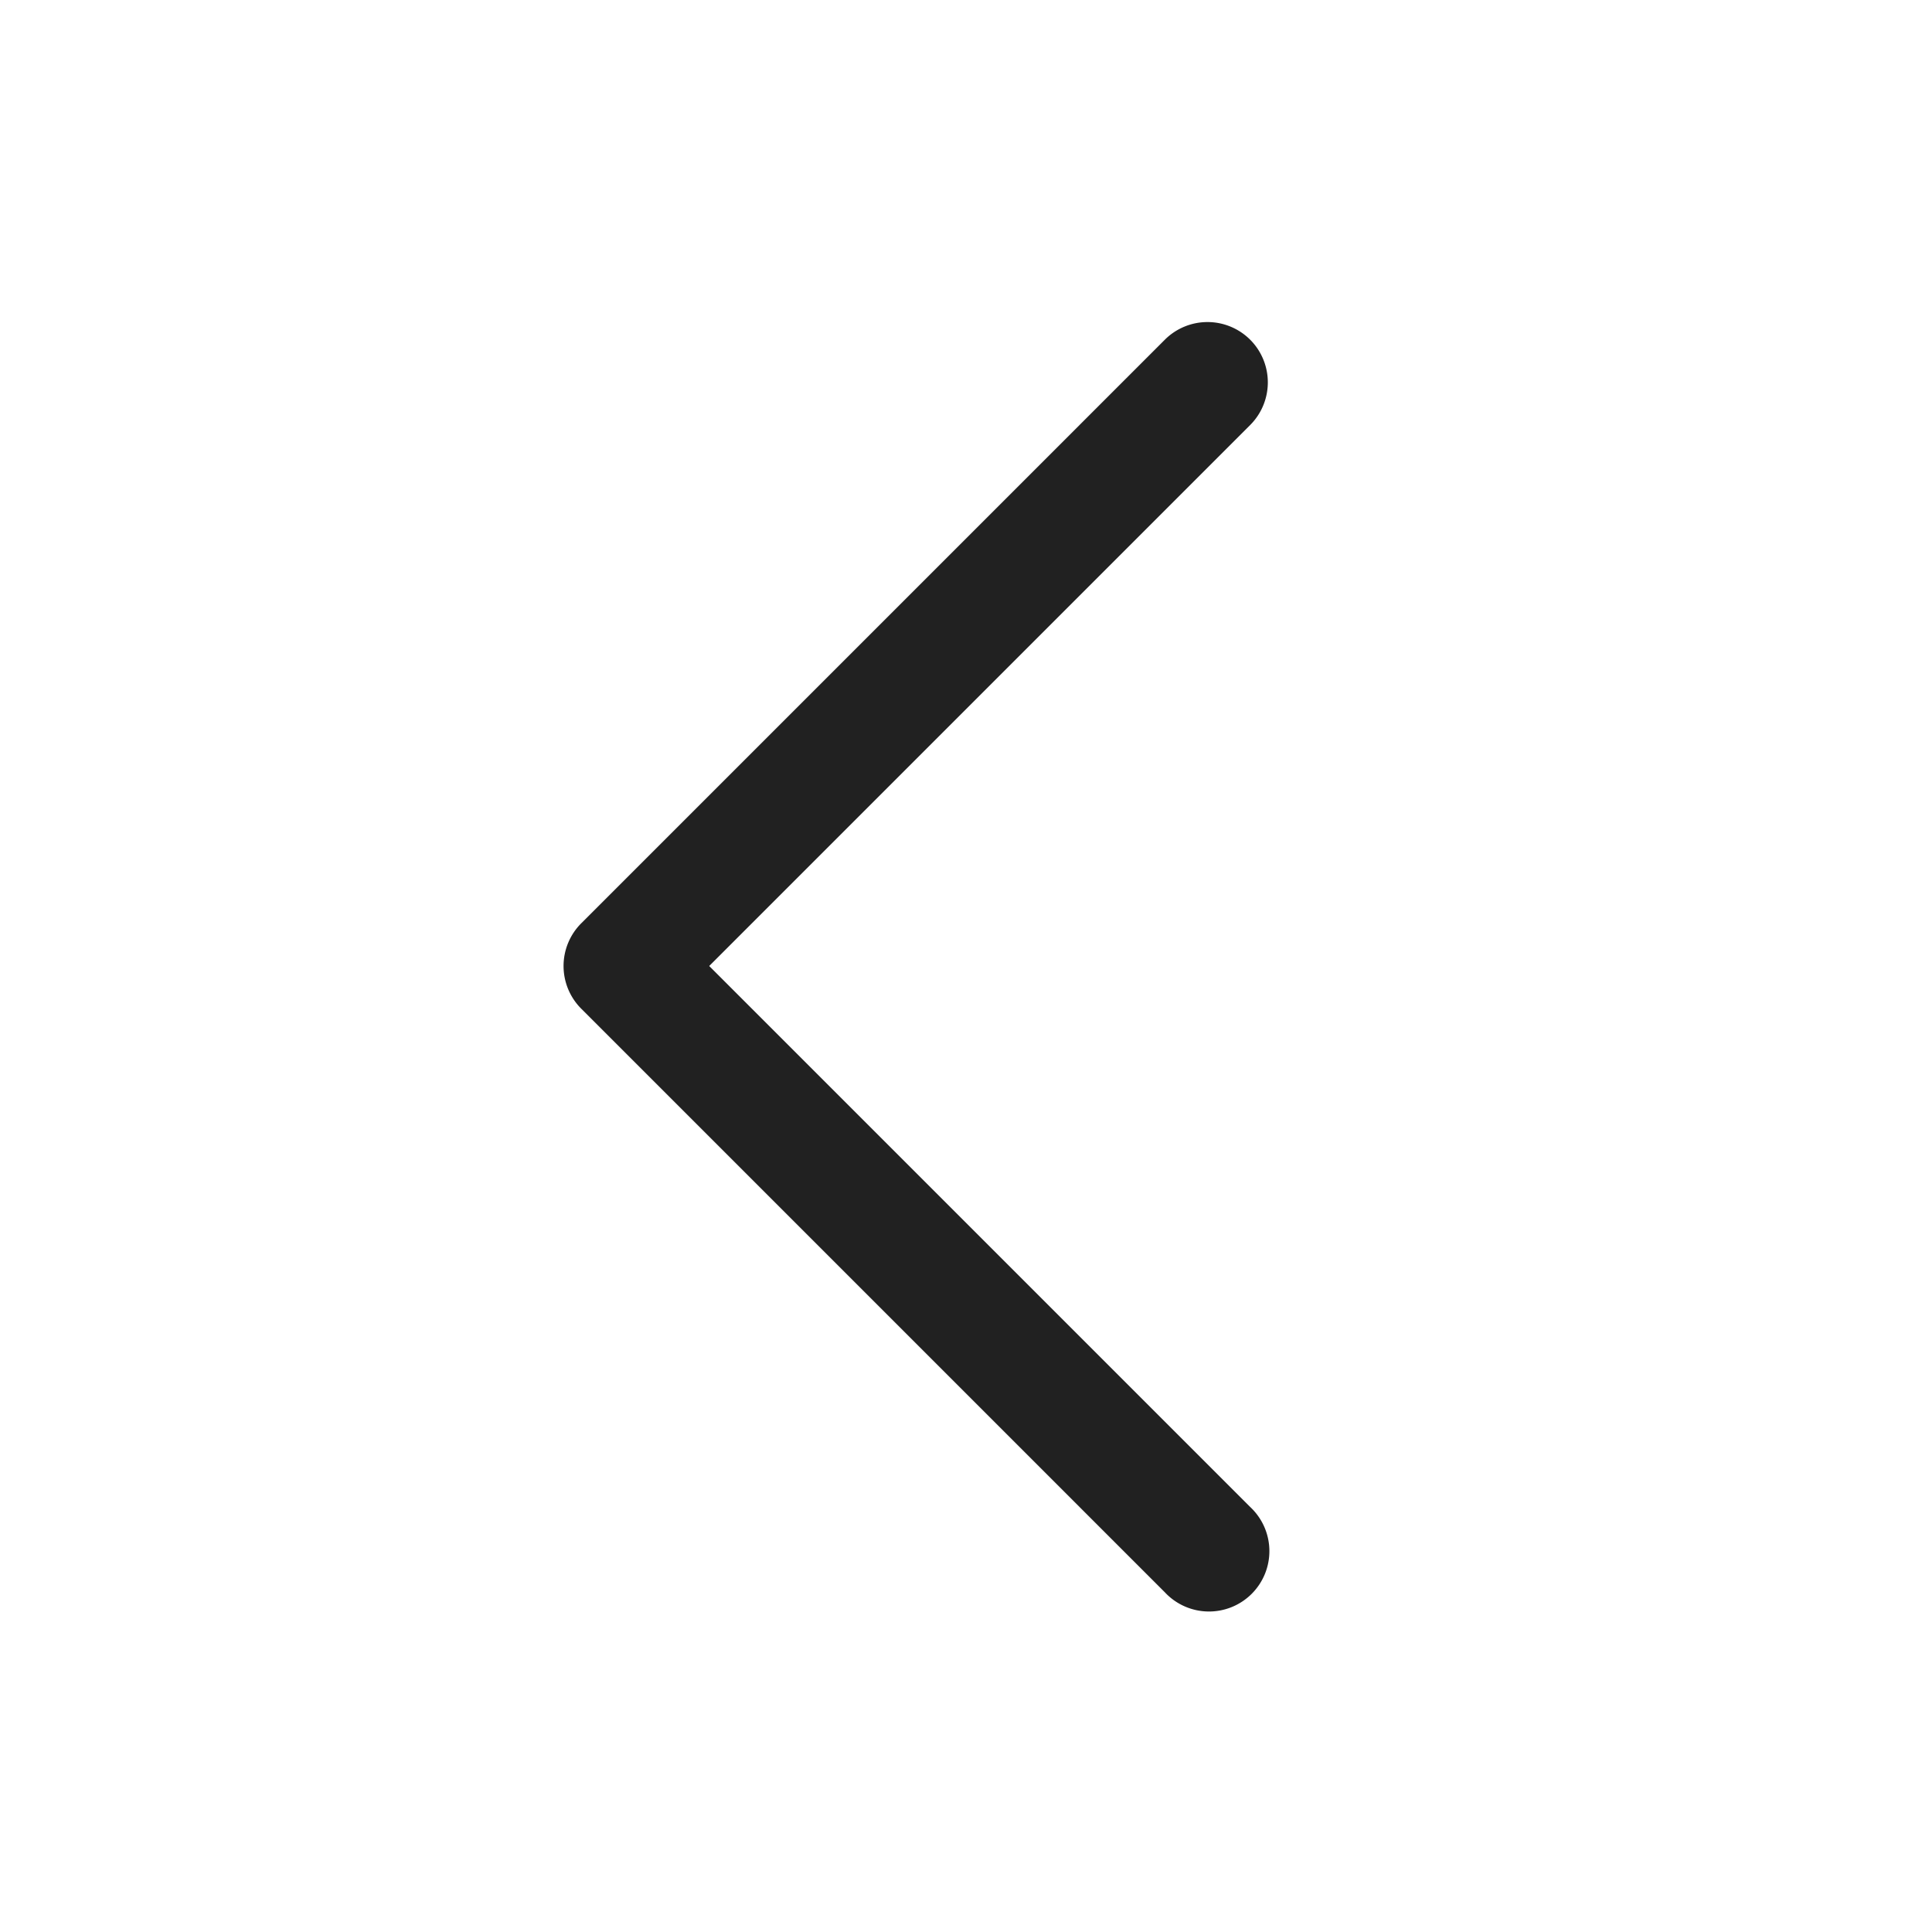
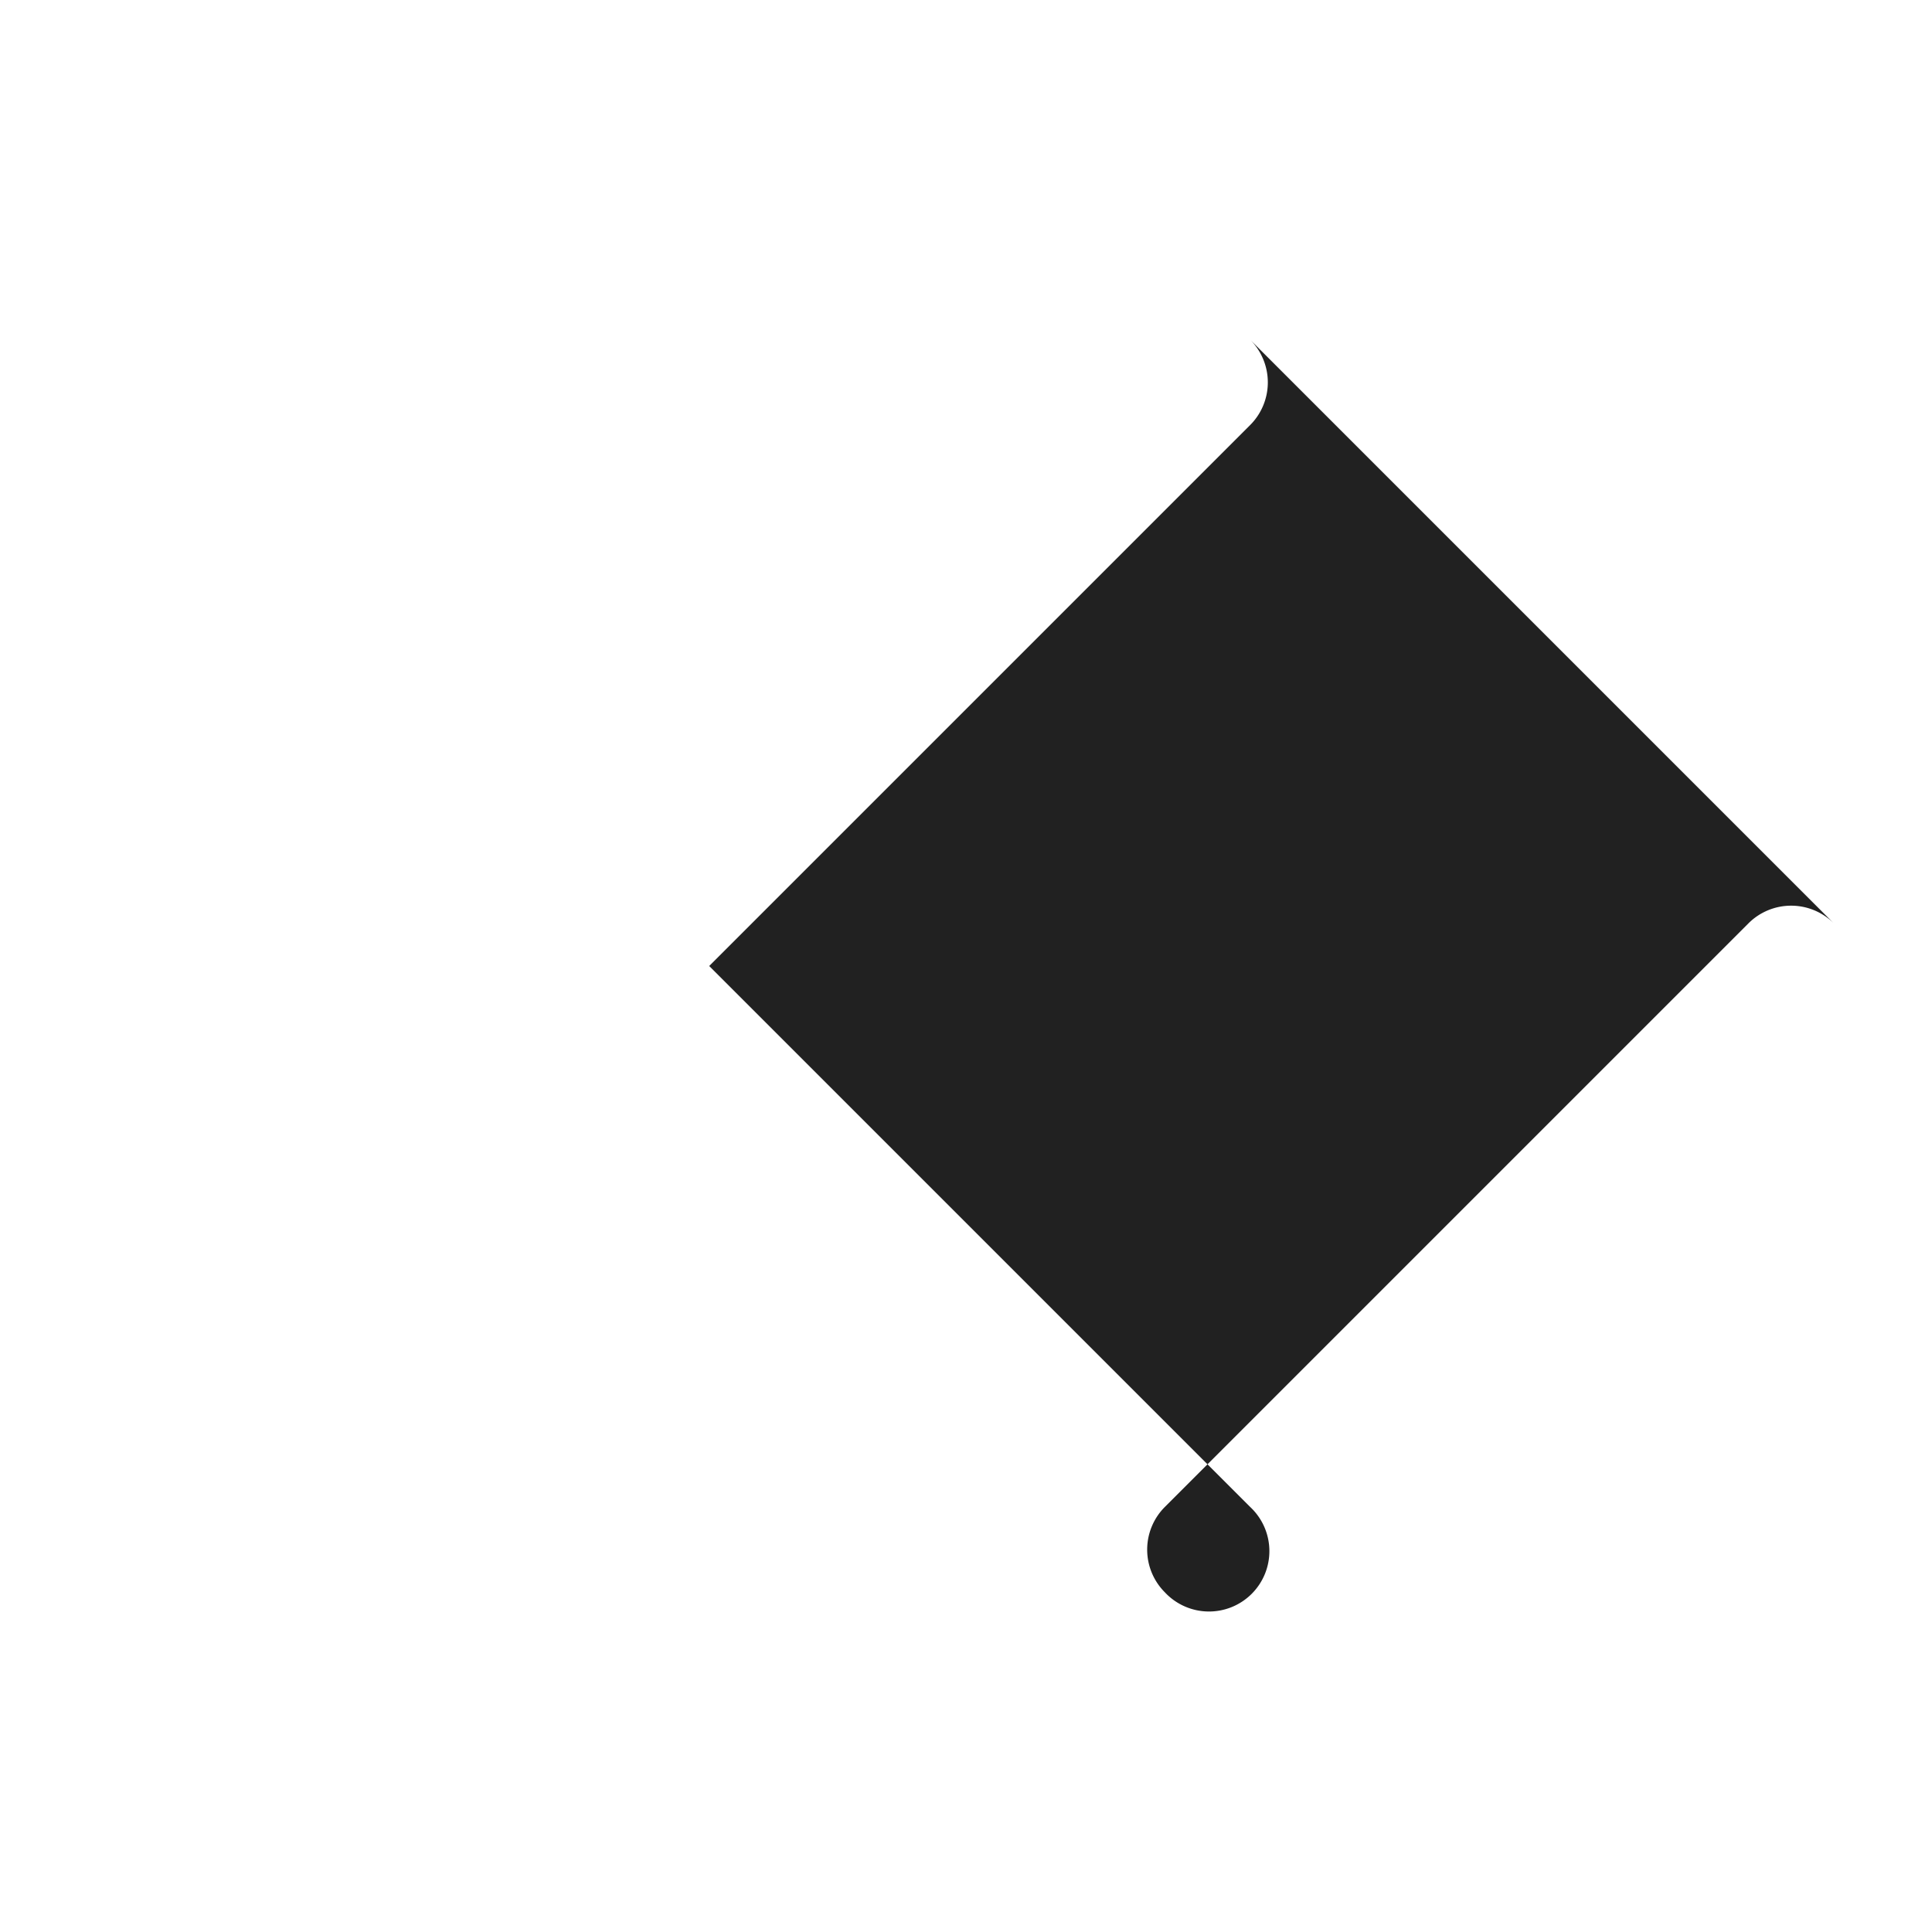
<svg xmlns="http://www.w3.org/2000/svg" width="24" height="24" fill="none" viewBox="0 0 24 24">
-   <path d="M15.53 4.22a.75.75 0 0 1 0 1.06L8.81 12l6.72 6.72a.75.75 0 1 1-1.06 1.06l-7.25-7.25a.75.75 0 0 1 0-1.06l7.25-7.25a.75.75 0 0 1 1.06 0Z" fill="#212121" />
+   <path d="M15.53 4.22a.75.75 0 0 1 0 1.06L8.81 12l6.72 6.72a.75.75 0 1 1-1.06 1.06a.75.75 0 0 1 0-1.06l7.25-7.25a.75.75 0 0 1 1.06 0Z" fill="#212121" />
</svg>